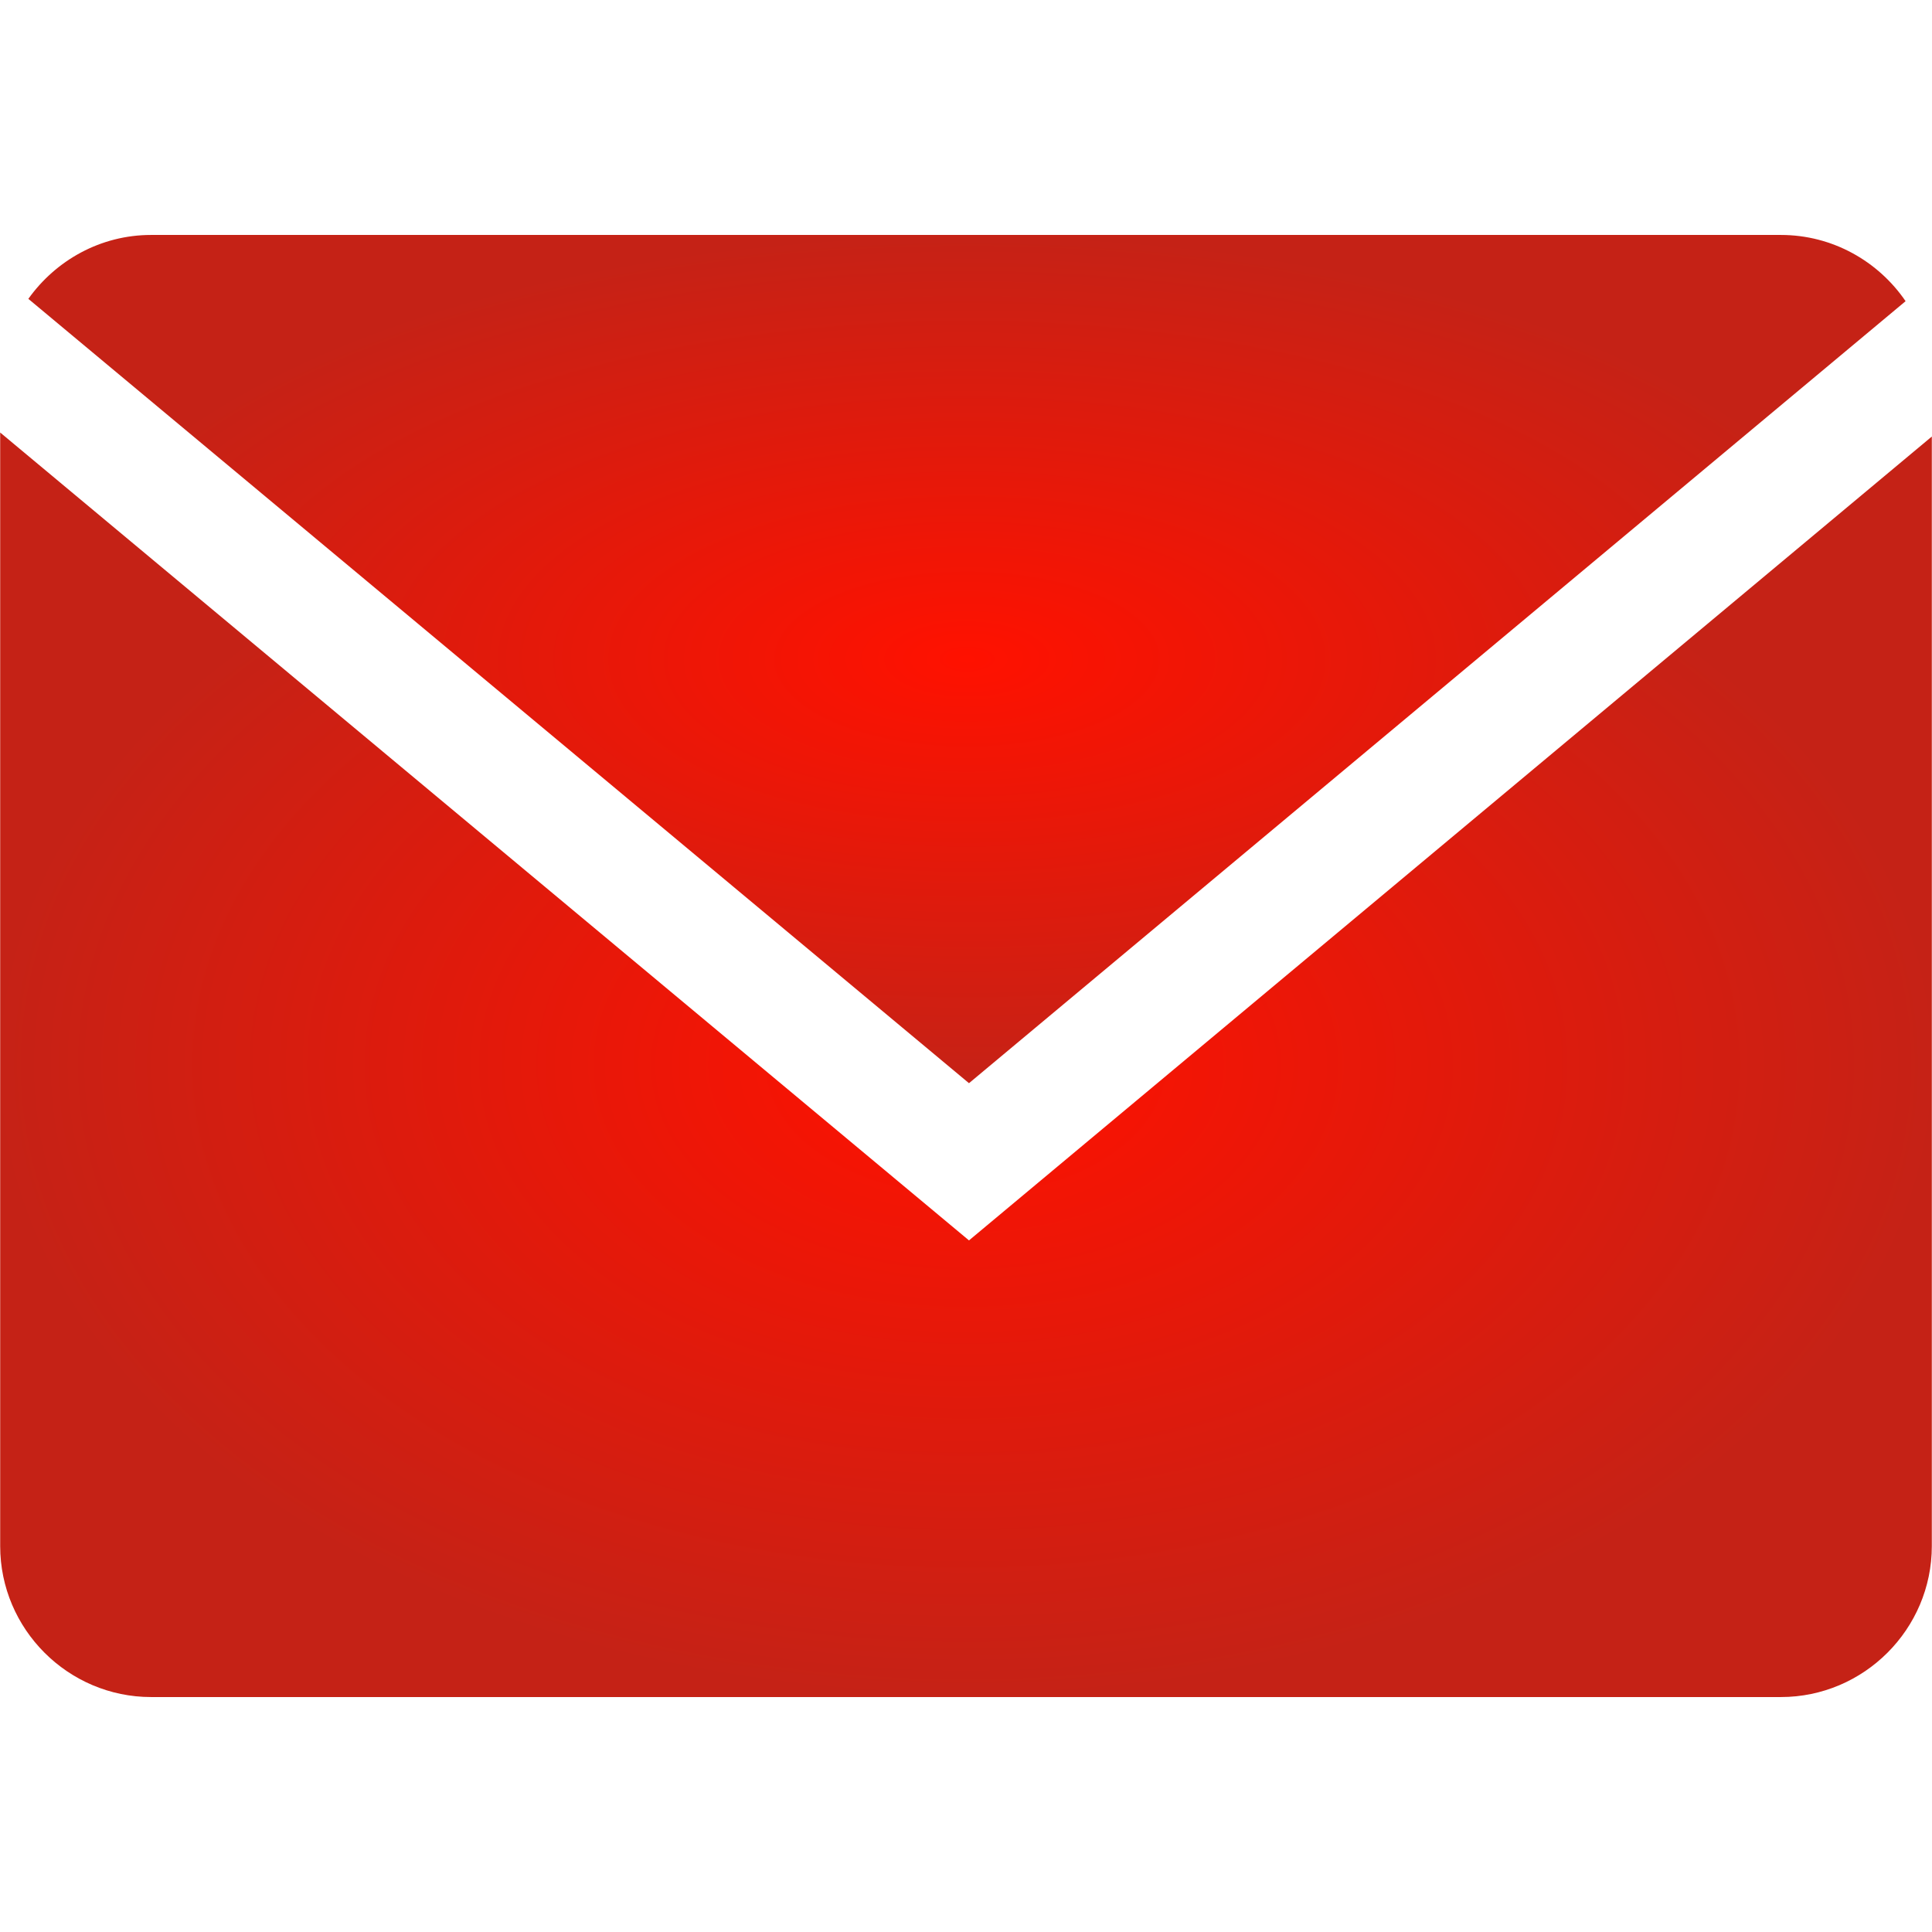
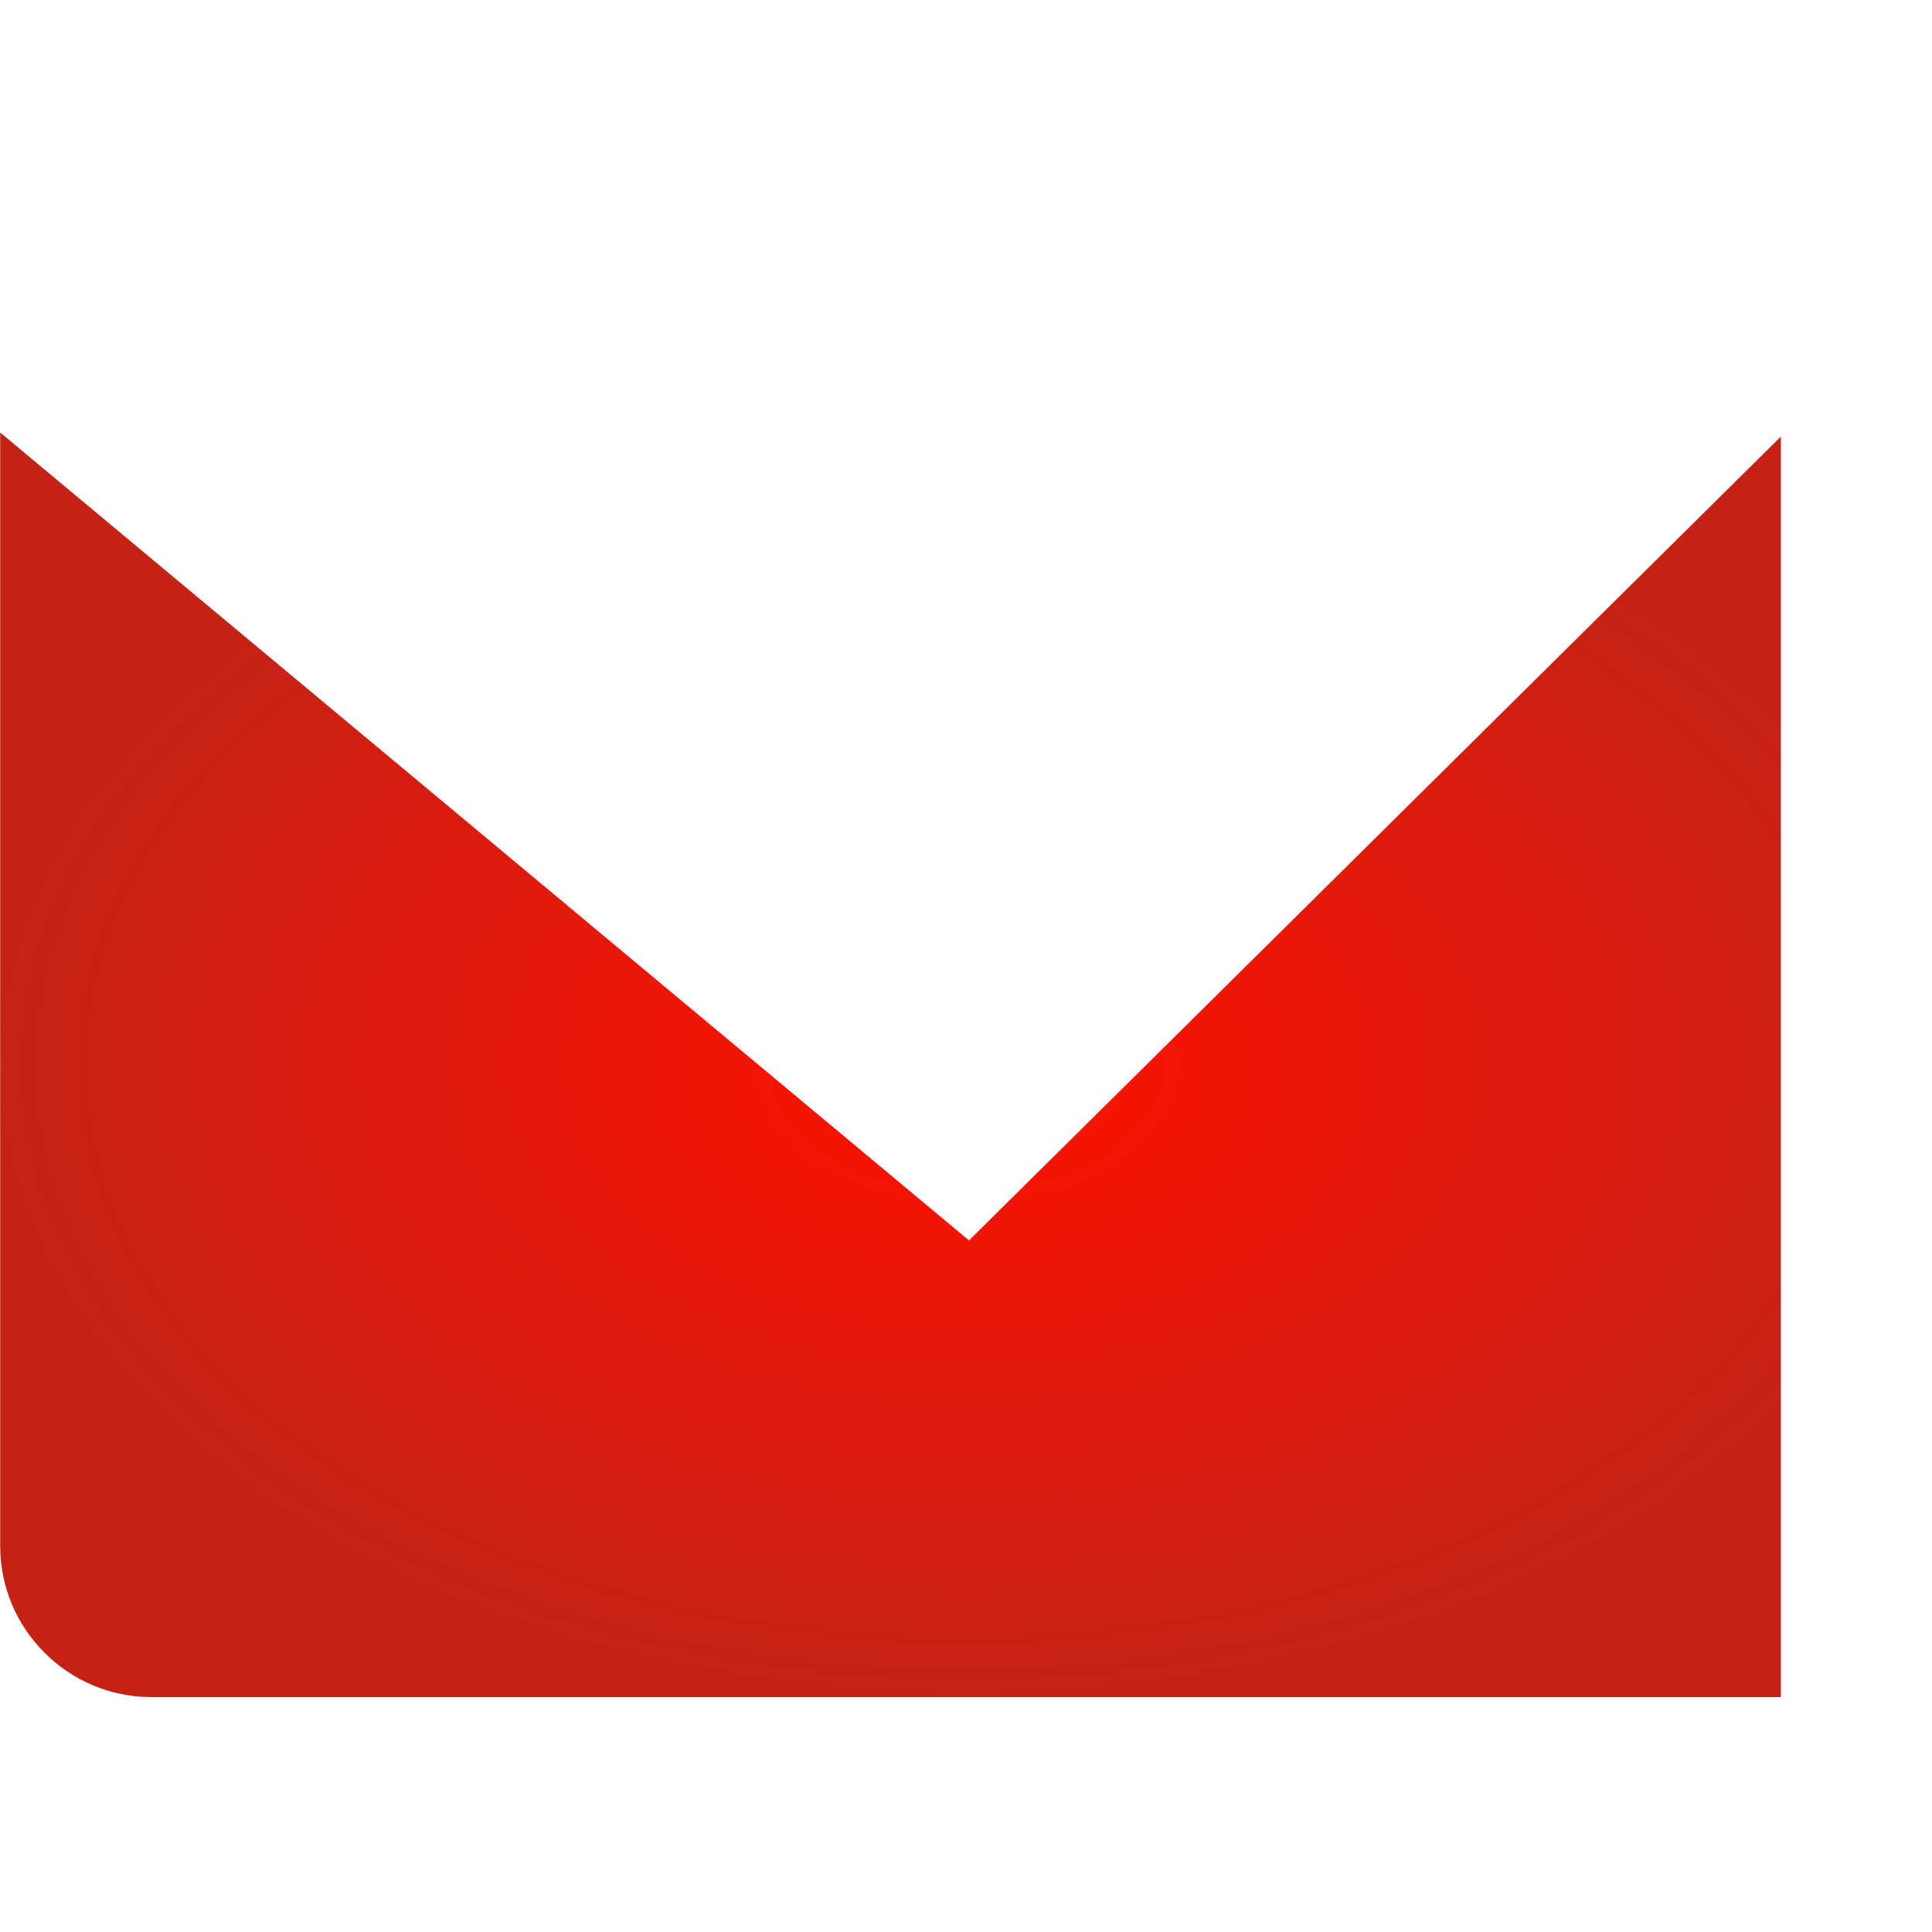
<svg xmlns="http://www.w3.org/2000/svg" width="64" height="64" viewBox="0 0 64 64" fill="none">
-   <path d="M63.125 9.977C62.223 8.656 60.706 7.783 58.994 7.783H5.006C3.33 7.783 1.848 8.625 0.939 9.9L32.099 35.882L63.125 9.977Z" fill="url(#paint0_radial_107_2)" />
-   <path d="M0.006 14.328V51.217C0.006 53.967 2.256 56.217 5.006 56.217H58.994C61.744 56.217 63.994 53.967 63.994 51.217V14.461L32.099 41.09L0.006 14.328Z" fill="url(#paint1_radial_107_2)" />
+   <path d="M0.006 14.328V51.217C0.006 53.967 2.256 56.217 5.006 56.217H58.994V14.461L32.099 41.09L0.006 14.328Z" fill="url(#paint1_radial_107_2)" />
  <defs>
    <radialGradient id="paint0_radial_107_2" cx="0" cy="0" r="1" gradientUnits="userSpaceOnUse" gradientTransform="translate(32.032 21.832) rotate(90) scale(14.05 31.093)">
      <stop stop-color="#FF1100" />
      <stop offset="1" stop-color="#C52216" />
    </radialGradient>
    <radialGradient id="paint1_radial_107_2" cx="0" cy="0" r="1" gradientUnits="userSpaceOnUse" gradientTransform="translate(32 35.273) rotate(90) scale(20.945 31.994)">
      <stop stop-color="#FF1100" />
      <stop offset="1" stop-color="#C52216" />
    </radialGradient>
  </defs>
</svg>